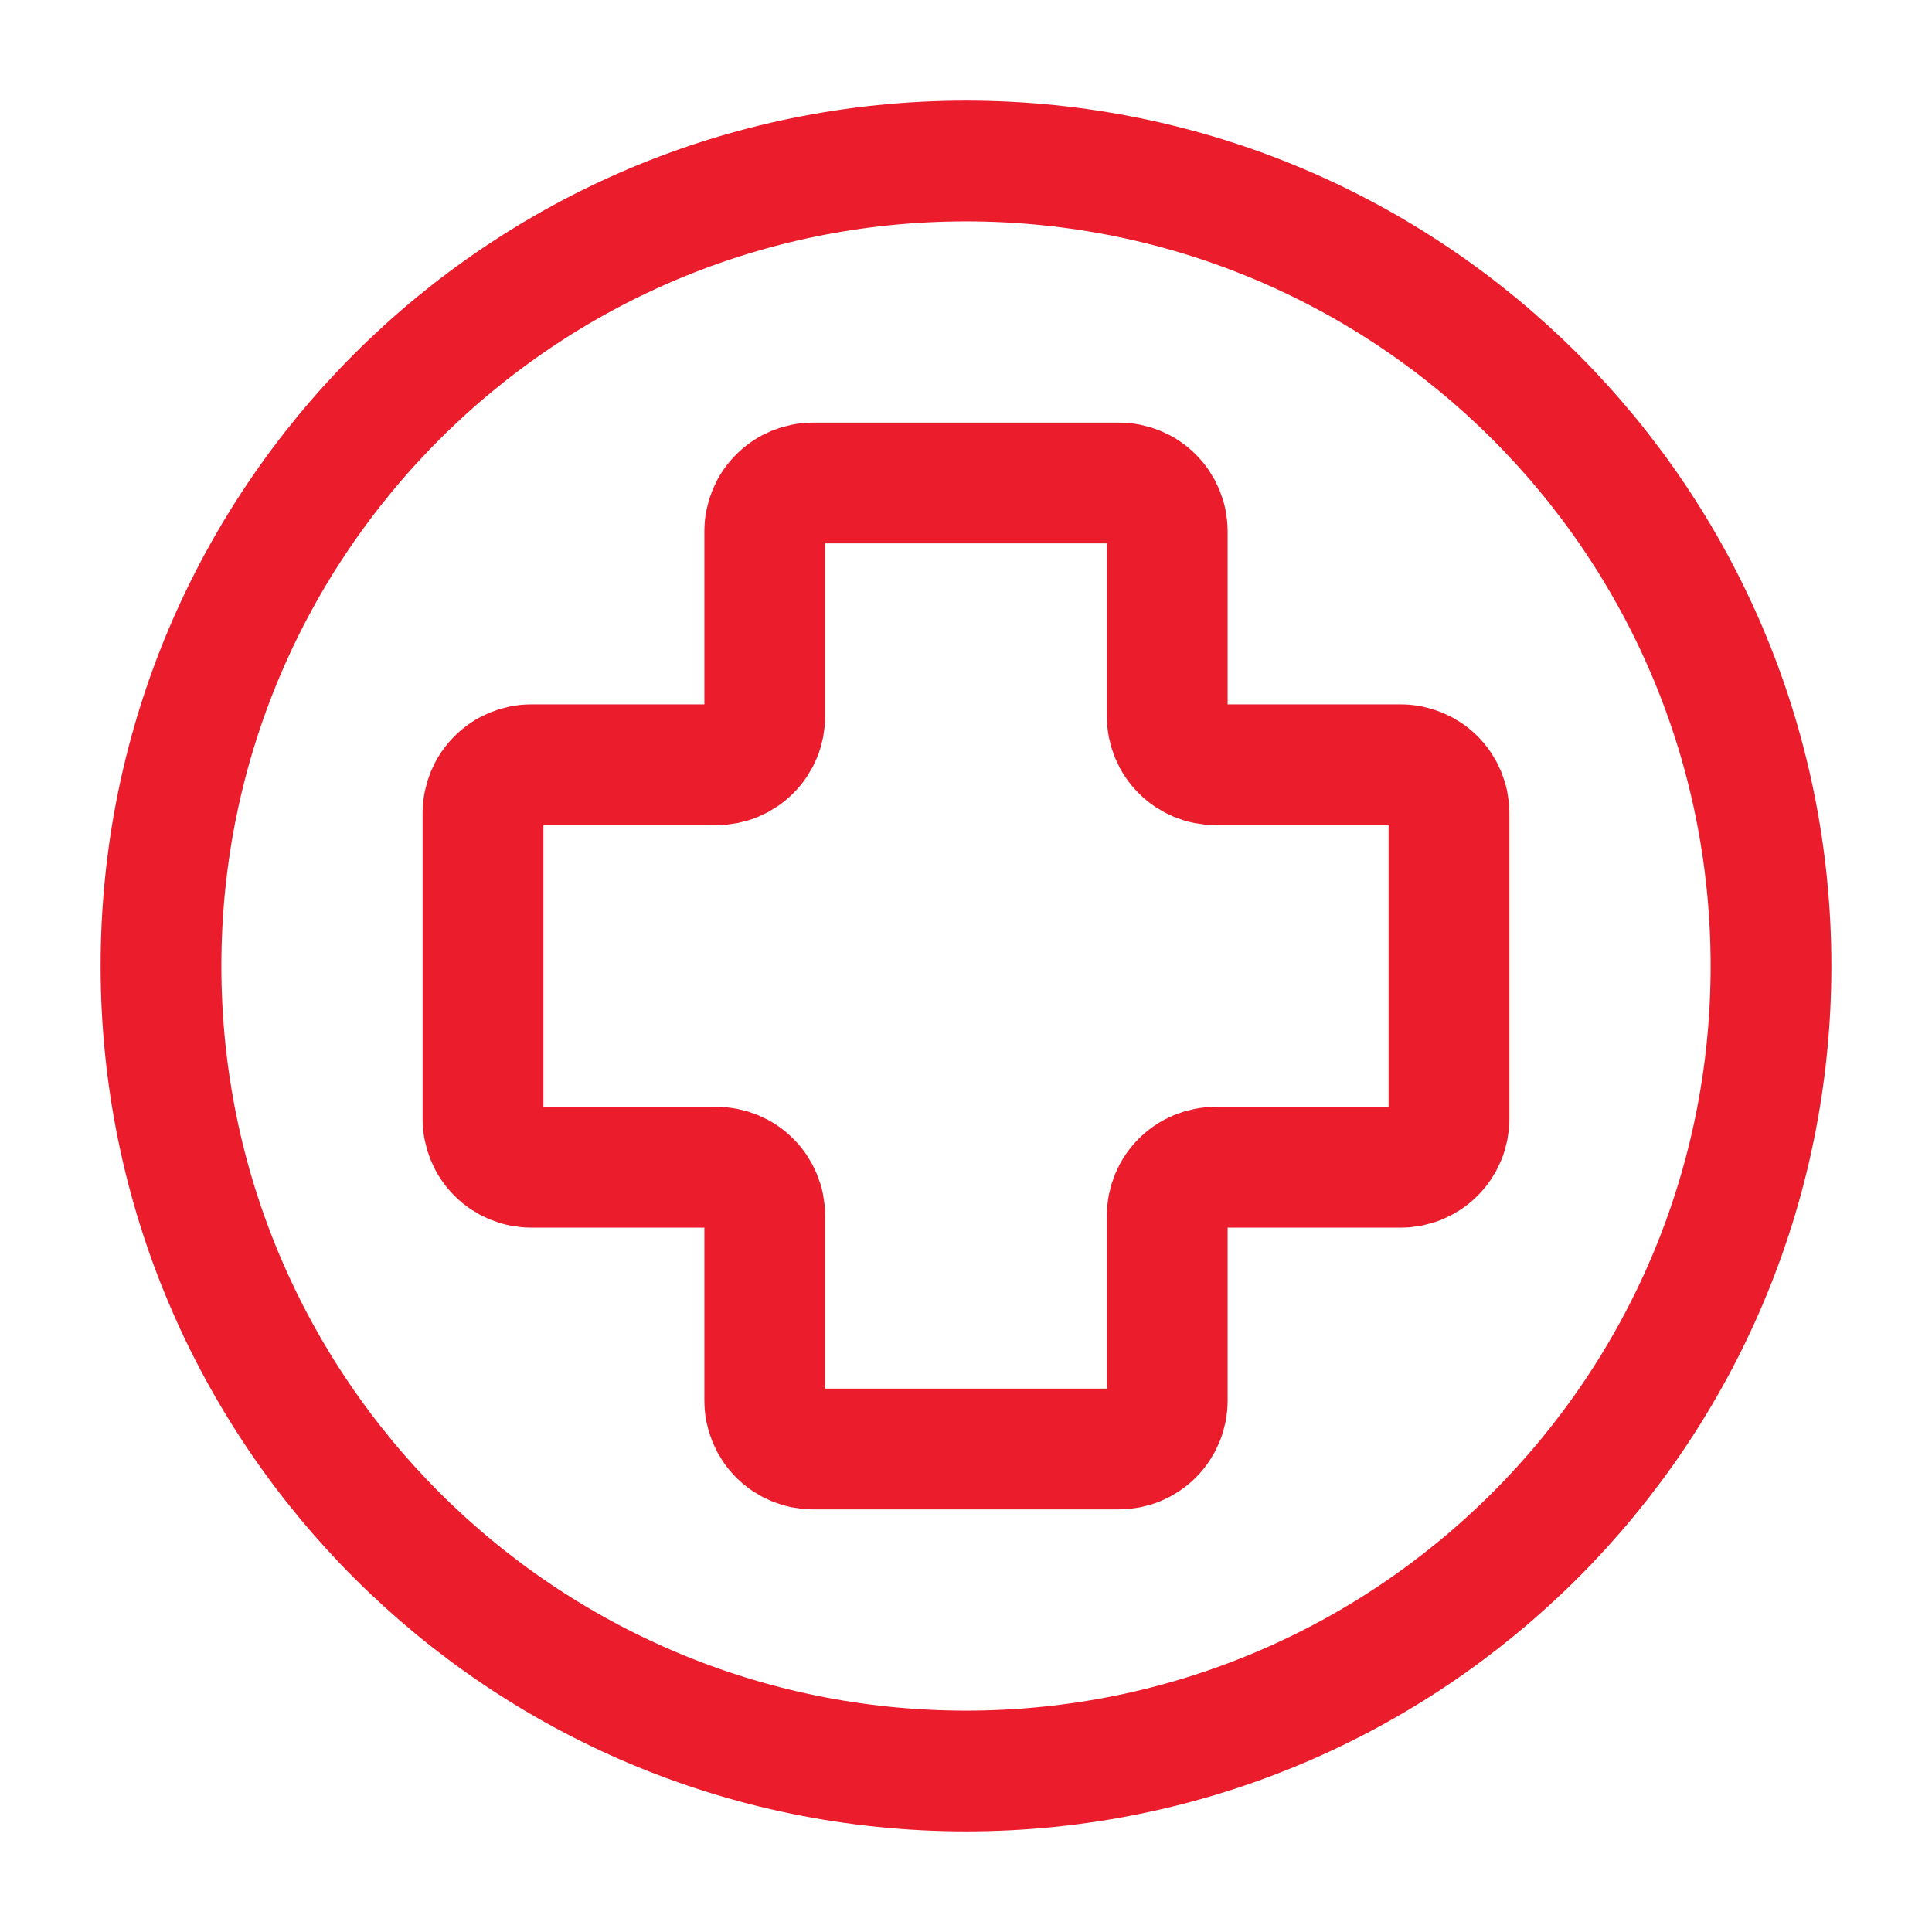
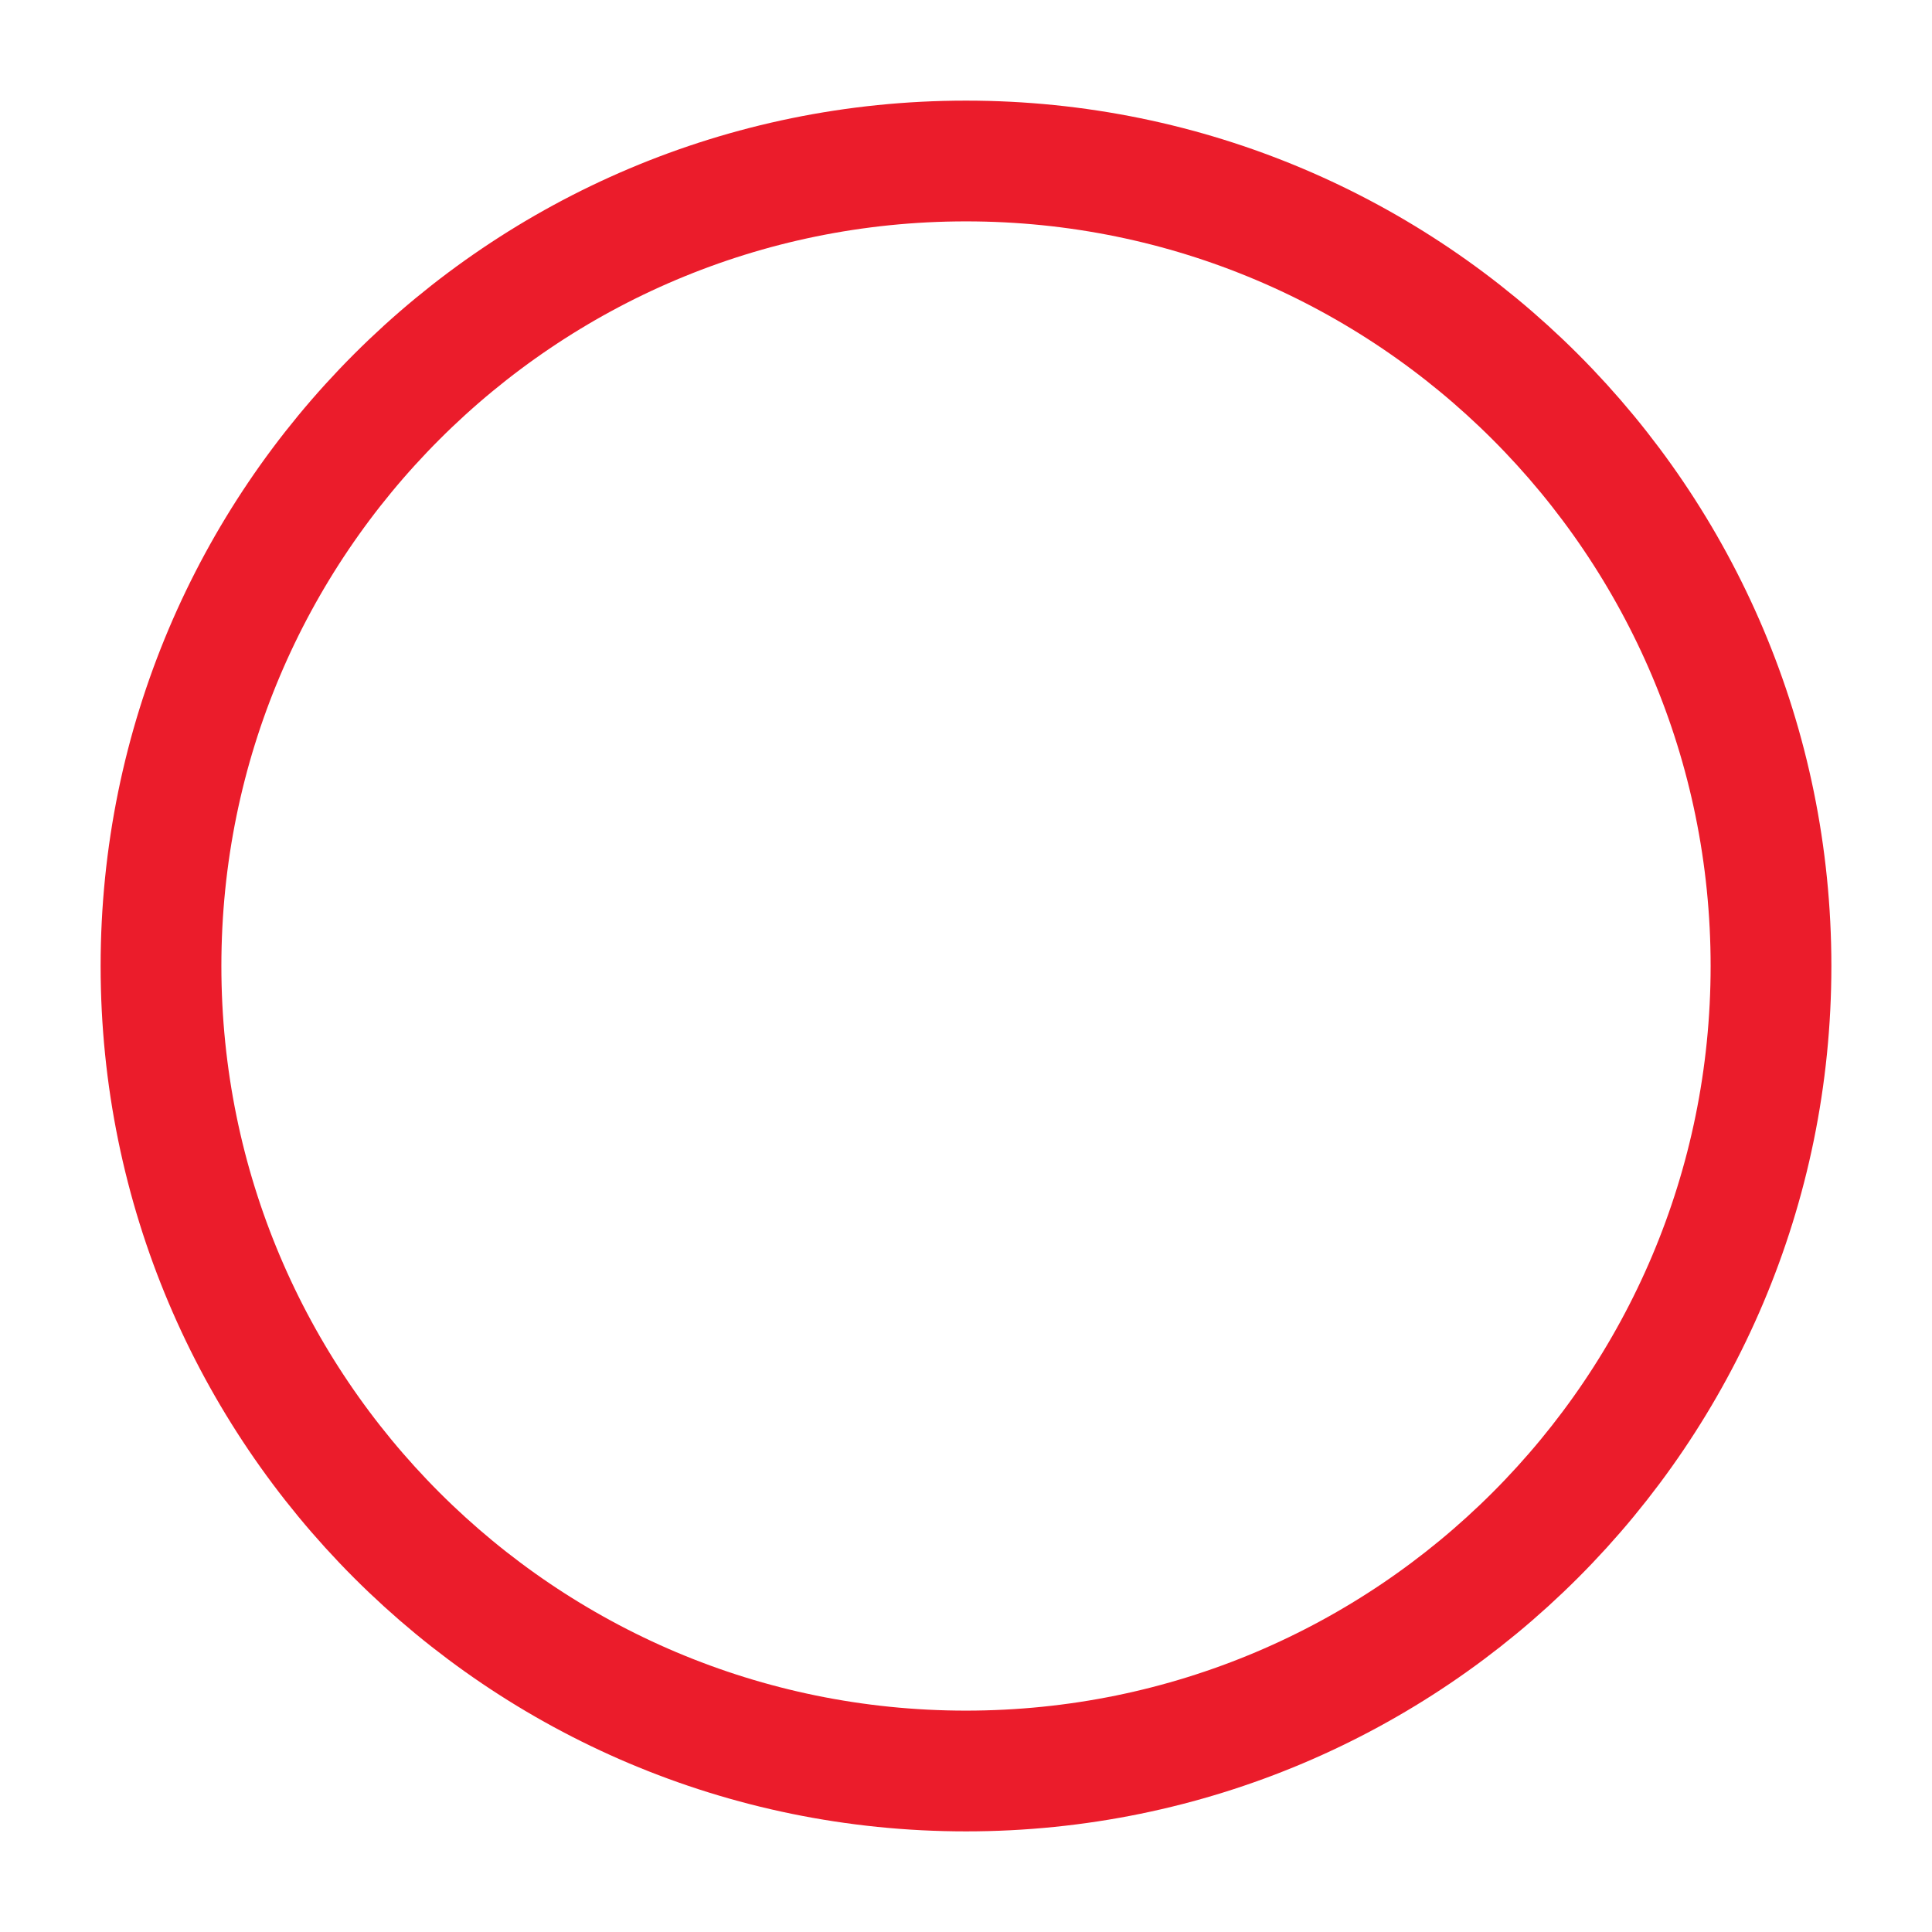
<svg xmlns="http://www.w3.org/2000/svg" width="24" height="24" viewBox="0 0 24 24" fill="none">
-   <path d="M13.9 18H10.1C9.941 18 9.788 17.937 9.676 17.824C9.563 17.712 9.5 17.559 9.5 17.4V15.1C9.5 14.941 9.437 14.788 9.324 14.676C9.212 14.563 9.059 14.5 8.9 14.5H6.6C6.441 14.5 6.288 14.437 6.176 14.324C6.063 14.212 6 14.059 6 13.9V10.1C6 9.941 6.063 9.788 6.176 9.676C6.288 9.563 6.441 9.5 6.6 9.5H8.9C9.059 9.5 9.212 9.437 9.324 9.324C9.437 9.212 9.5 9.059 9.5 8.9V6.6C9.5 6.441 9.563 6.288 9.676 6.176C9.788 6.063 9.941 6 10.1 6H13.9C14.059 6 14.212 6.063 14.324 6.176C14.437 6.288 14.5 6.441 14.5 6.6V8.9C14.5 9.059 14.563 9.212 14.676 9.324C14.788 9.437 14.941 9.5 15.1 9.5H17.4C17.559 9.5 17.712 9.563 17.824 9.676C17.937 9.788 18 9.941 18 10.1V13.9C18 14.059 17.937 14.212 17.824 14.324C17.712 14.437 17.559 14.5 17.4 14.5H15.1C14.941 14.5 14.788 14.563 14.676 14.676C14.563 14.788 14.5 14.941 14.5 15.1V17.4C14.5 17.559 14.437 17.712 14.324 17.824C14.212 17.937 14.059 18 13.9 18V18Z" stroke="#EB1C2B" stroke-width="1.5" />
  <path d="M12 22C17.523 22 22 17.523 22 12C22 6.477 17.523 2 12 2C6.477 2 2 6.477 2 12C2 17.523 6.477 22 12 22Z" stroke="#EB1C2B" stroke-width="1.5" stroke-linecap="round" stroke-linejoin="round" />
</svg>